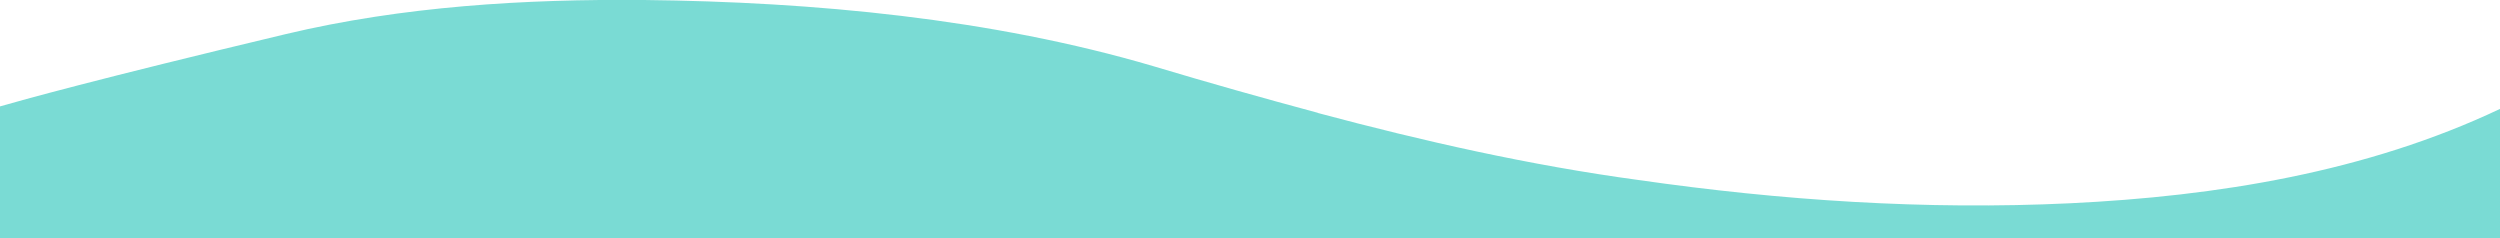
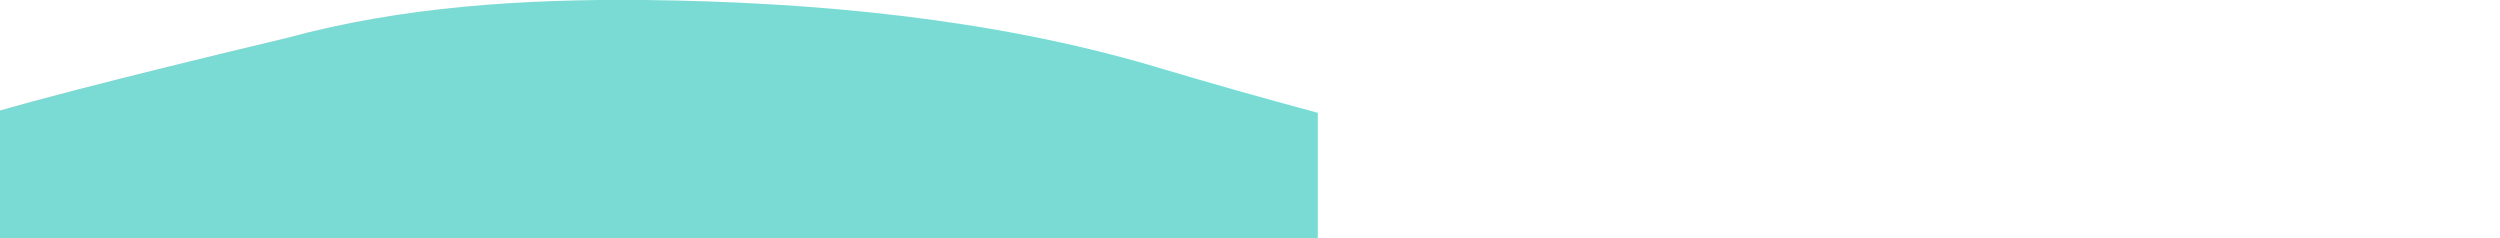
<svg xmlns="http://www.w3.org/2000/svg" version="1.1" viewBox="0 0 1600 152.5">
  <defs>
    <style>
      .cls-1 {
        fill: #7adbd4;
      }
    </style>
  </defs>
  <g>
    <g id="Layer_1">
      <g id="Layer_1-2" data-name="Layer_1">
        <g id="Layer_1-2">
          <g id="Layer_1-2-2" data-name="Layer_1-2">
            <g id="Layer_3">
-               <path class="cls-1" d="M843.4,72.3h0c67.7,18.1,135.9,33.5,205.2,42.9,91.3,13.1,183.8,19.3,276.1,14.9,93.9-4.5,189.8-19.9,275.3-60.4v82.8H0v-84.4c13.6-3.9,60.1-17,183-46.3C257.8,4,336-.7,412.3,0c108.2,1.2,222.2,11.8,326,42.4,35,10.5,70.1,20.4,105.1,29.8h0Z" />
+               <path class="cls-1" d="M843.4,72.3h0v82.8H0v-84.4c13.6-3.9,60.1-17,183-46.3C257.8,4,336-.7,412.3,0c108.2,1.2,222.2,11.8,326,42.4,35,10.5,70.1,20.4,105.1,29.8h0Z" />
            </g>
          </g>
        </g>
      </g>
    </g>
  </g>
</svg>